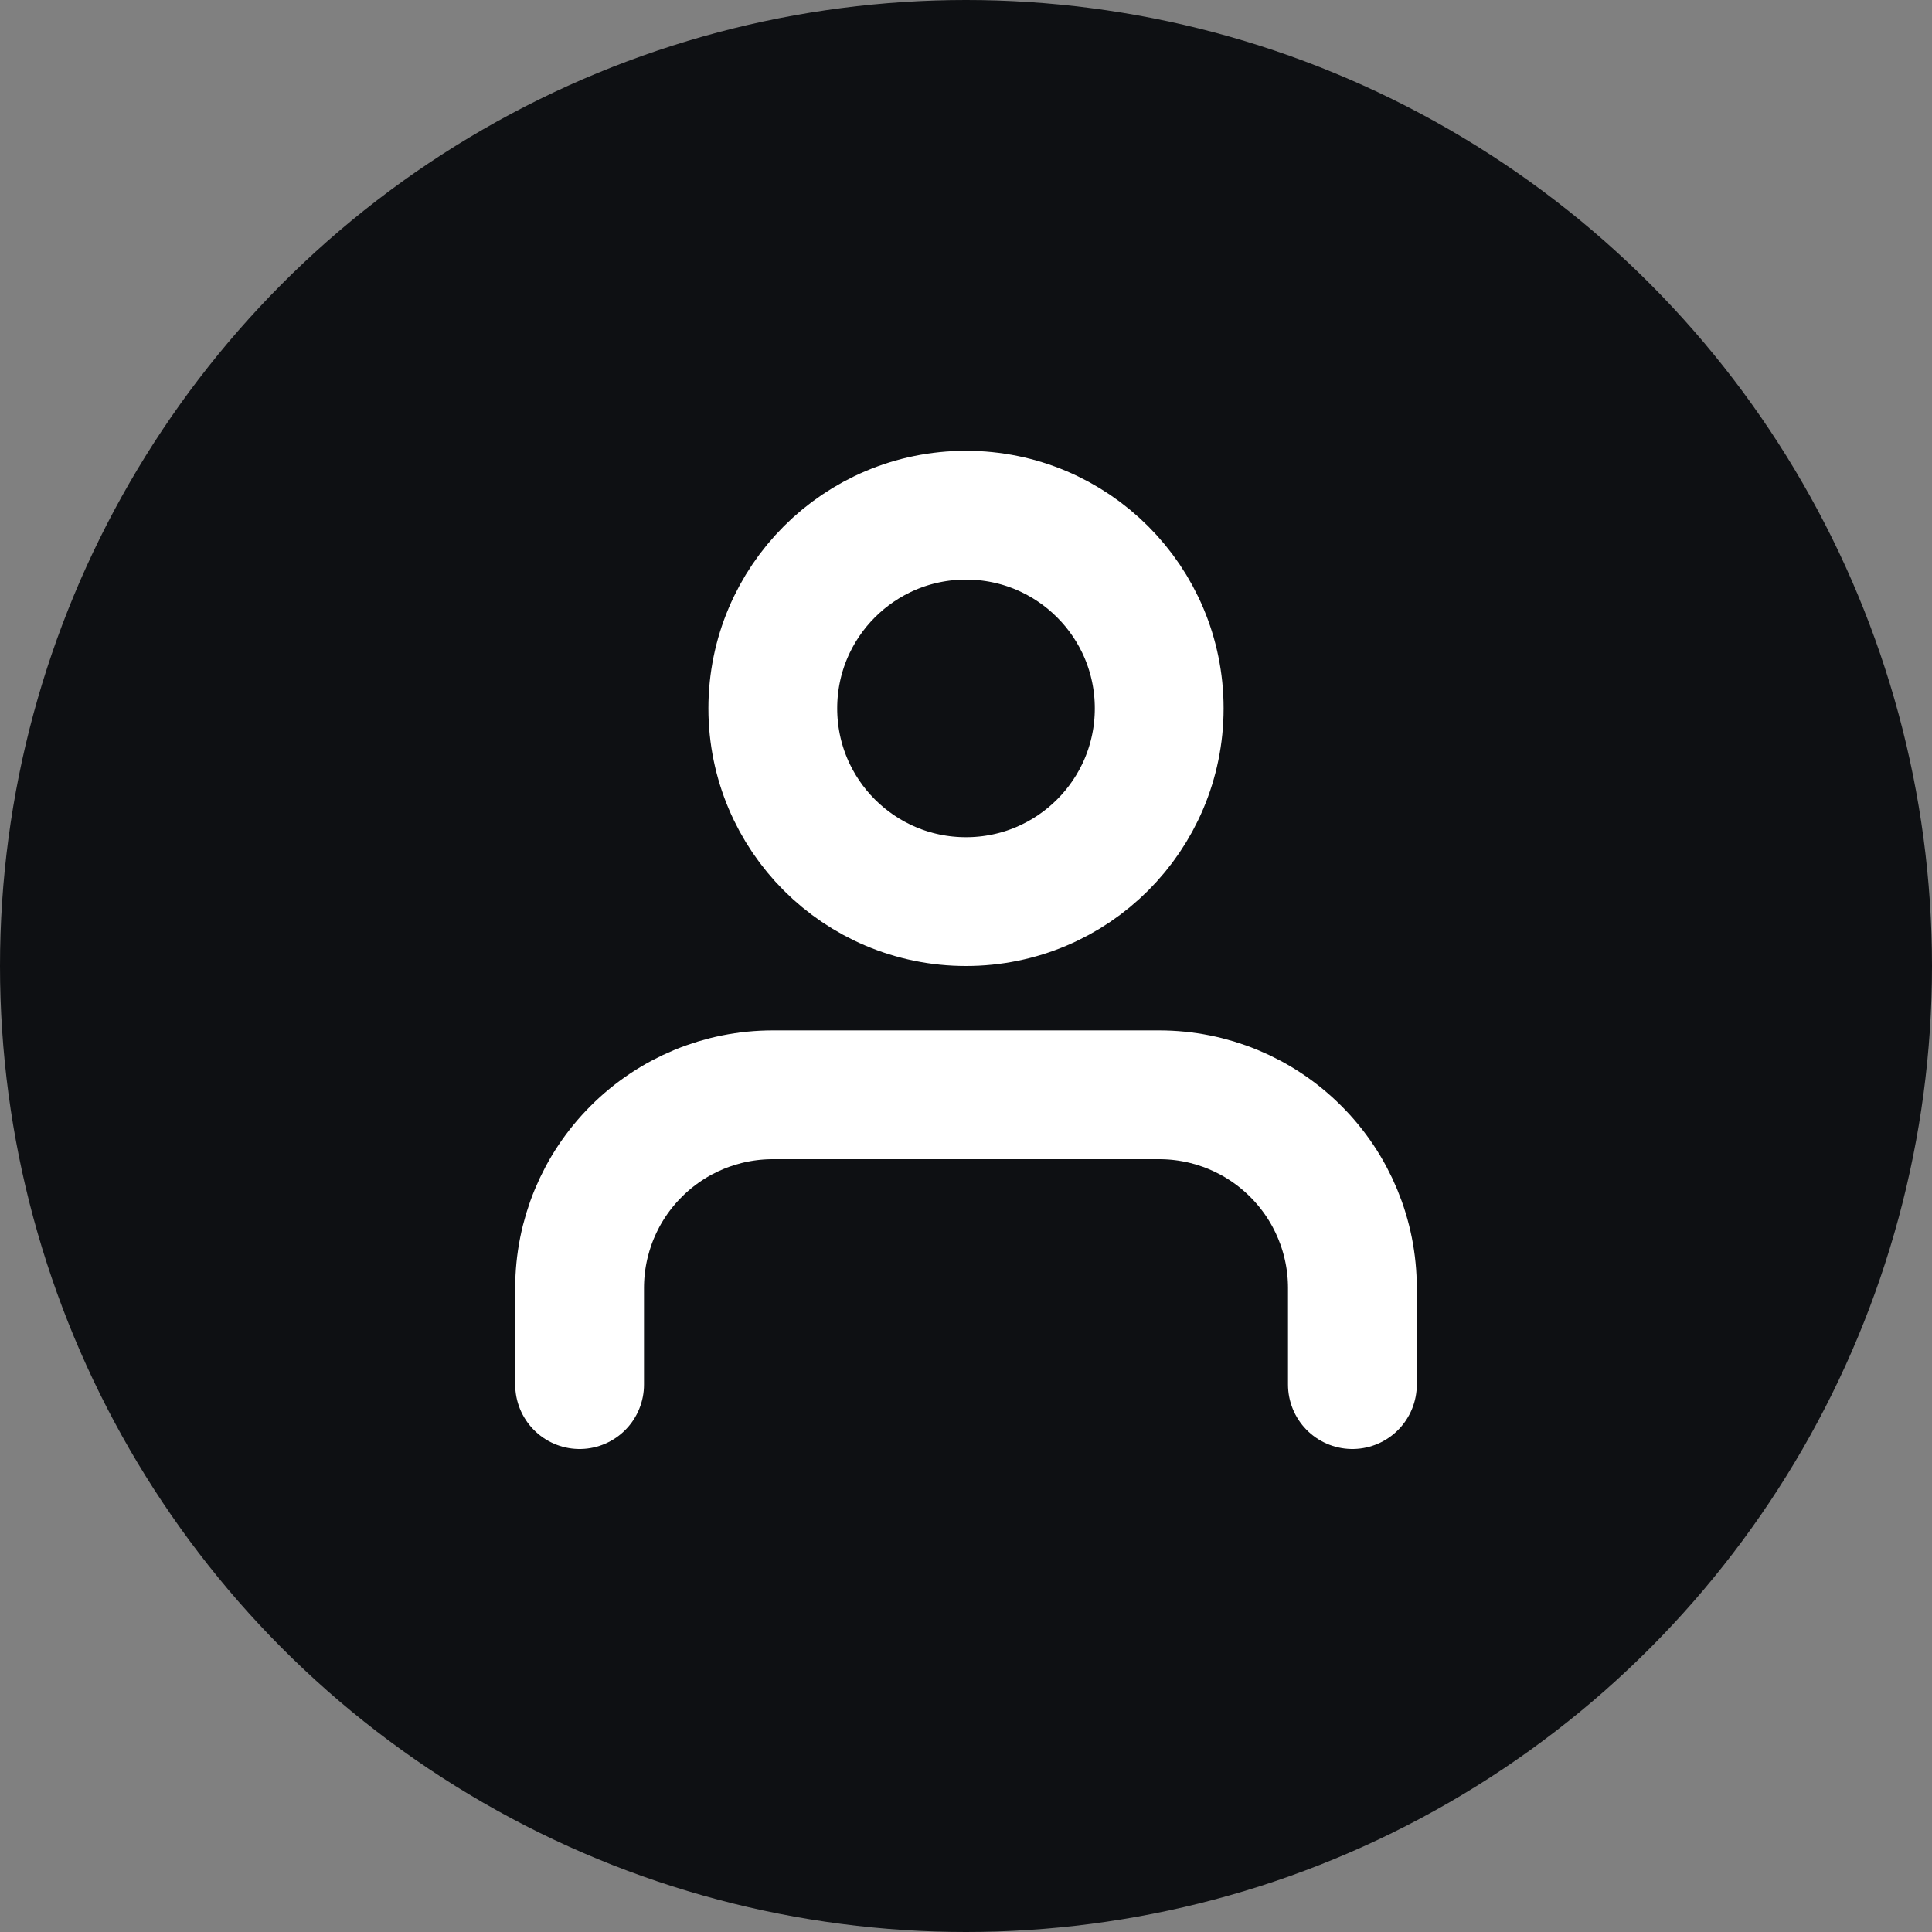
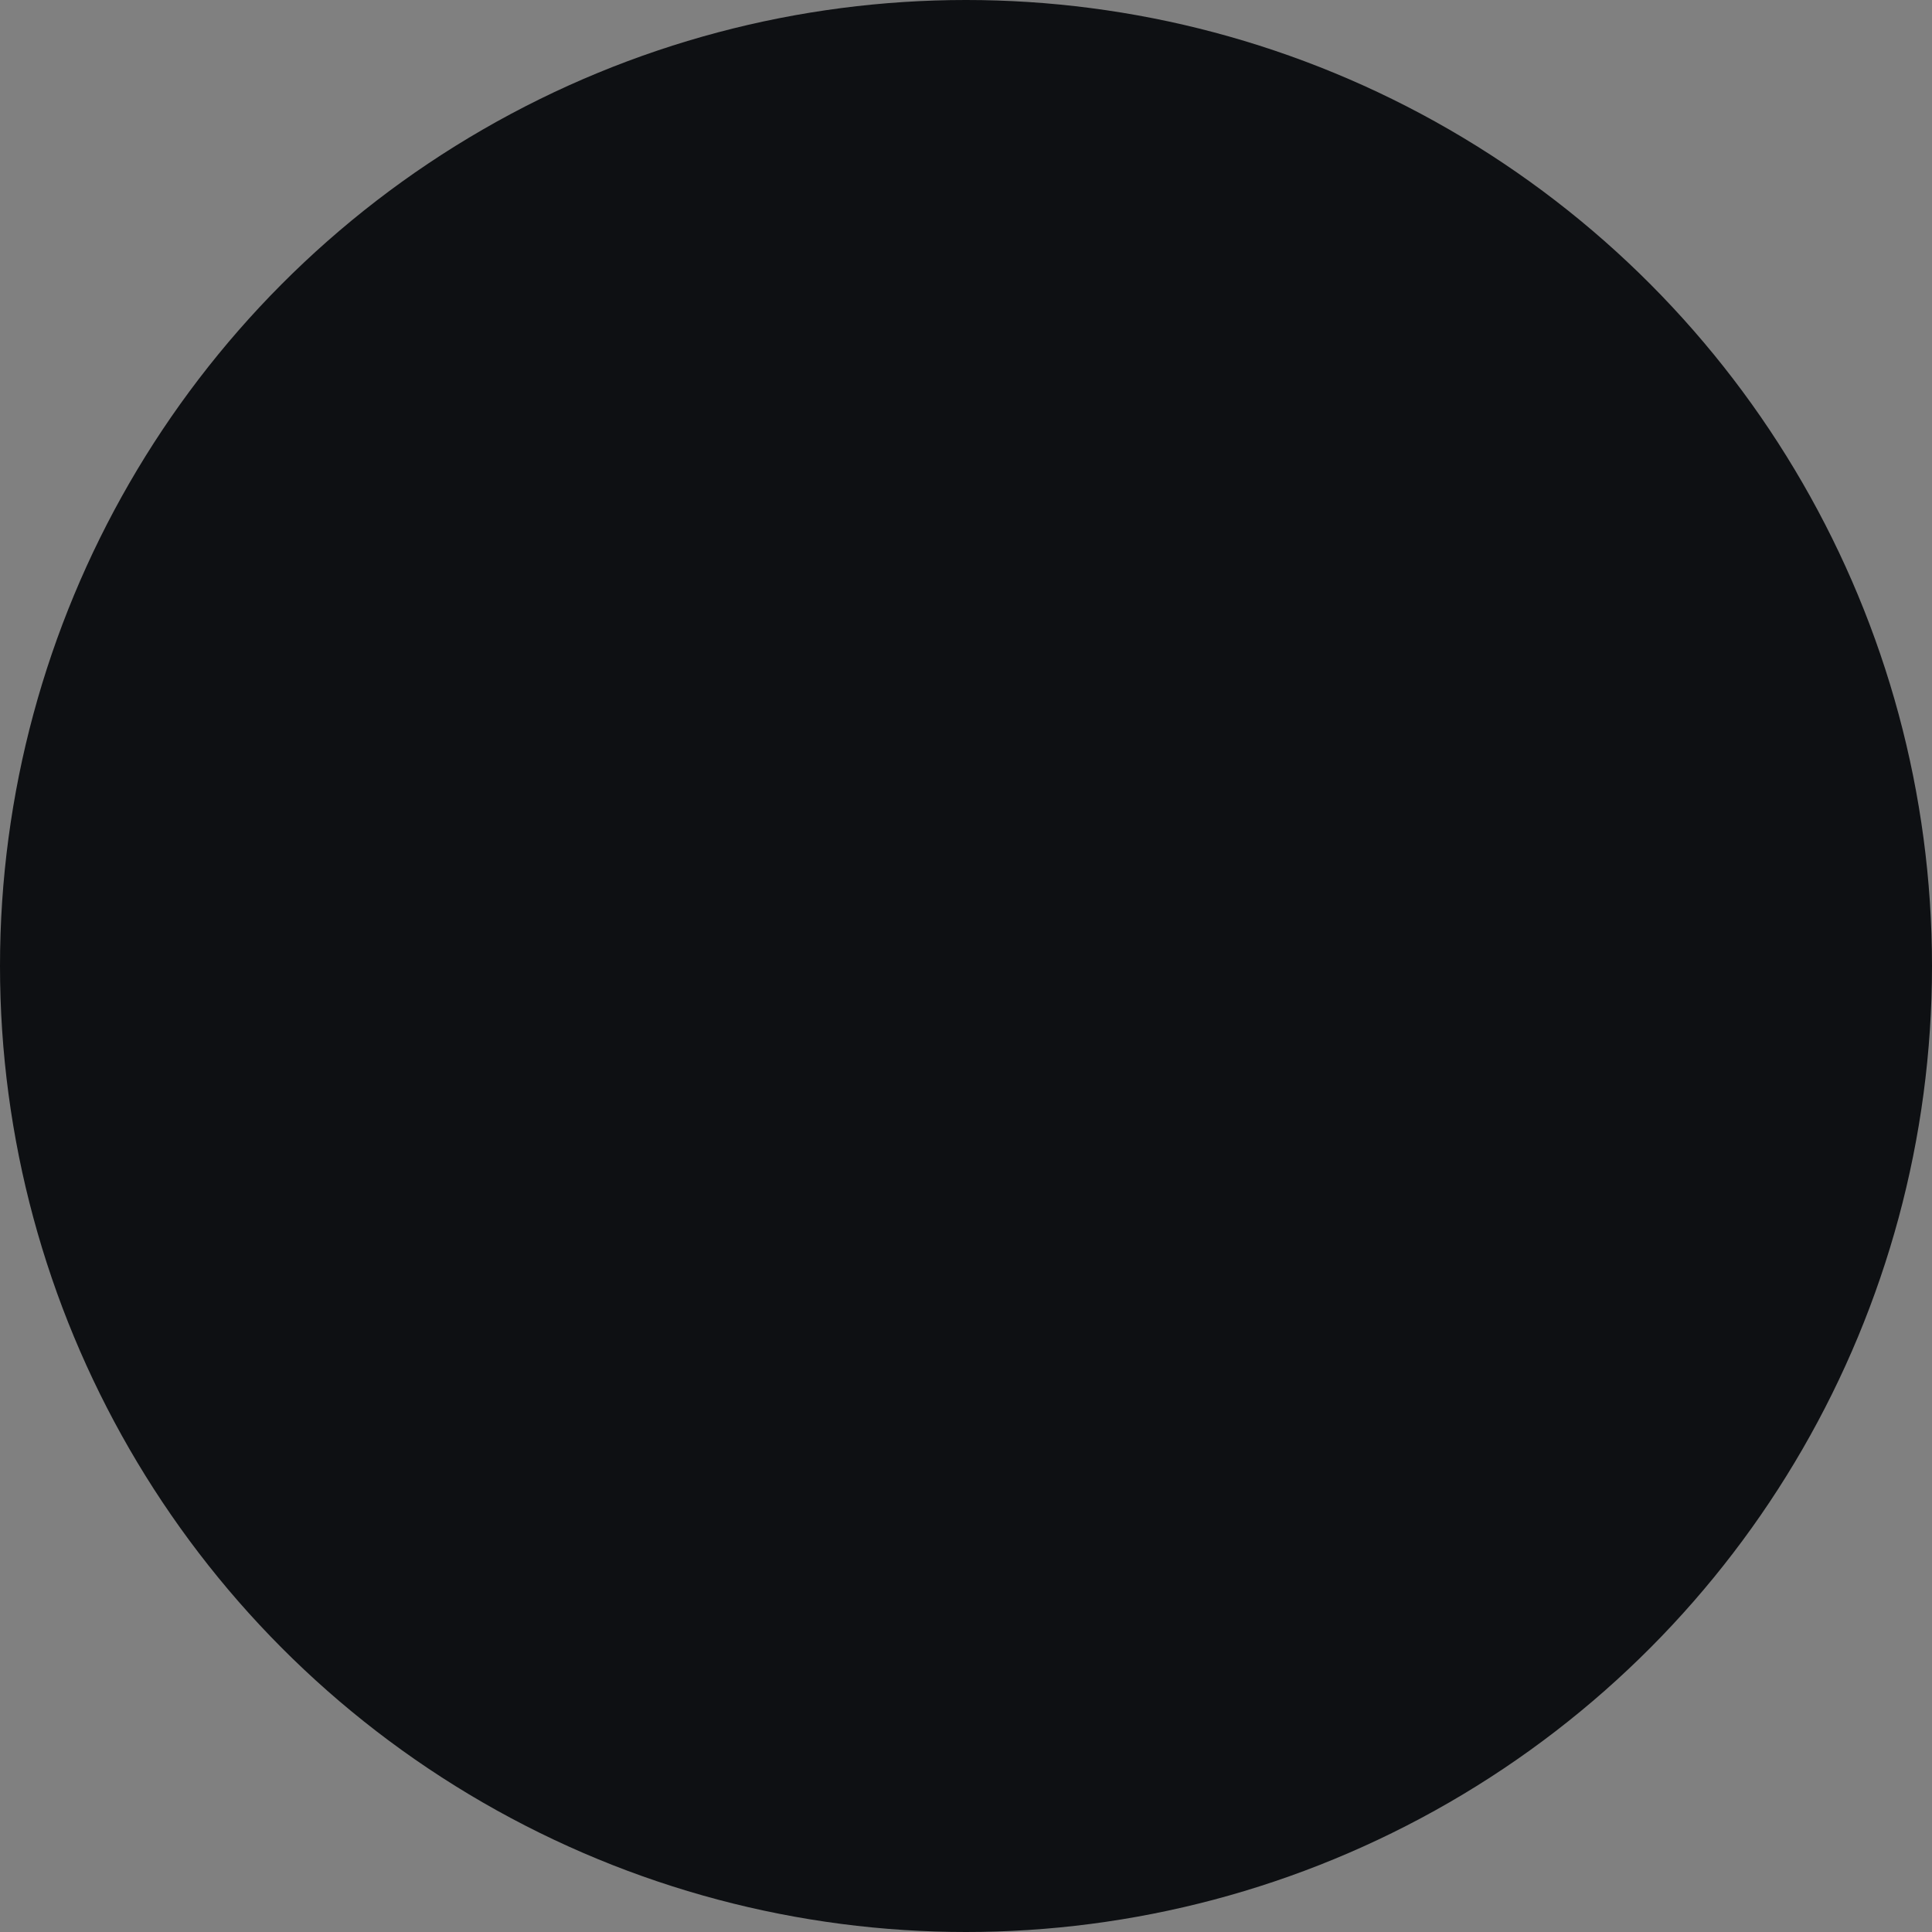
<svg xmlns="http://www.w3.org/2000/svg" width="30" height="30" viewBox="0 0 30 30" fill="none">
  <rect x="0" y="0" width="30" height="30" fill="#808080" stroke="none" />
  <circle cx="15" cy="15" r="15" fill="#0E1013" />
-   <path d="M21 21.5V20C21 19.204 20.684 18.441 20.121 17.879C19.559 17.316 18.796 17 18 17H12C11.204 17 10.441 17.316 9.879 17.879C9.316 18.441 9 19.204 9 20V21.5" stroke="white" stroke-width="2" stroke-linecap="round" stroke-linejoin="round" />
-   <path d="M15 14C16.657 14 18 12.657 18 11C18 9.343 16.657 8 15 8C13.343 8 12 9.343 12 11C12 12.657 13.343 14 15 14Z" stroke="white" stroke-width="2" stroke-linecap="round" stroke-linejoin="round" />
</svg>